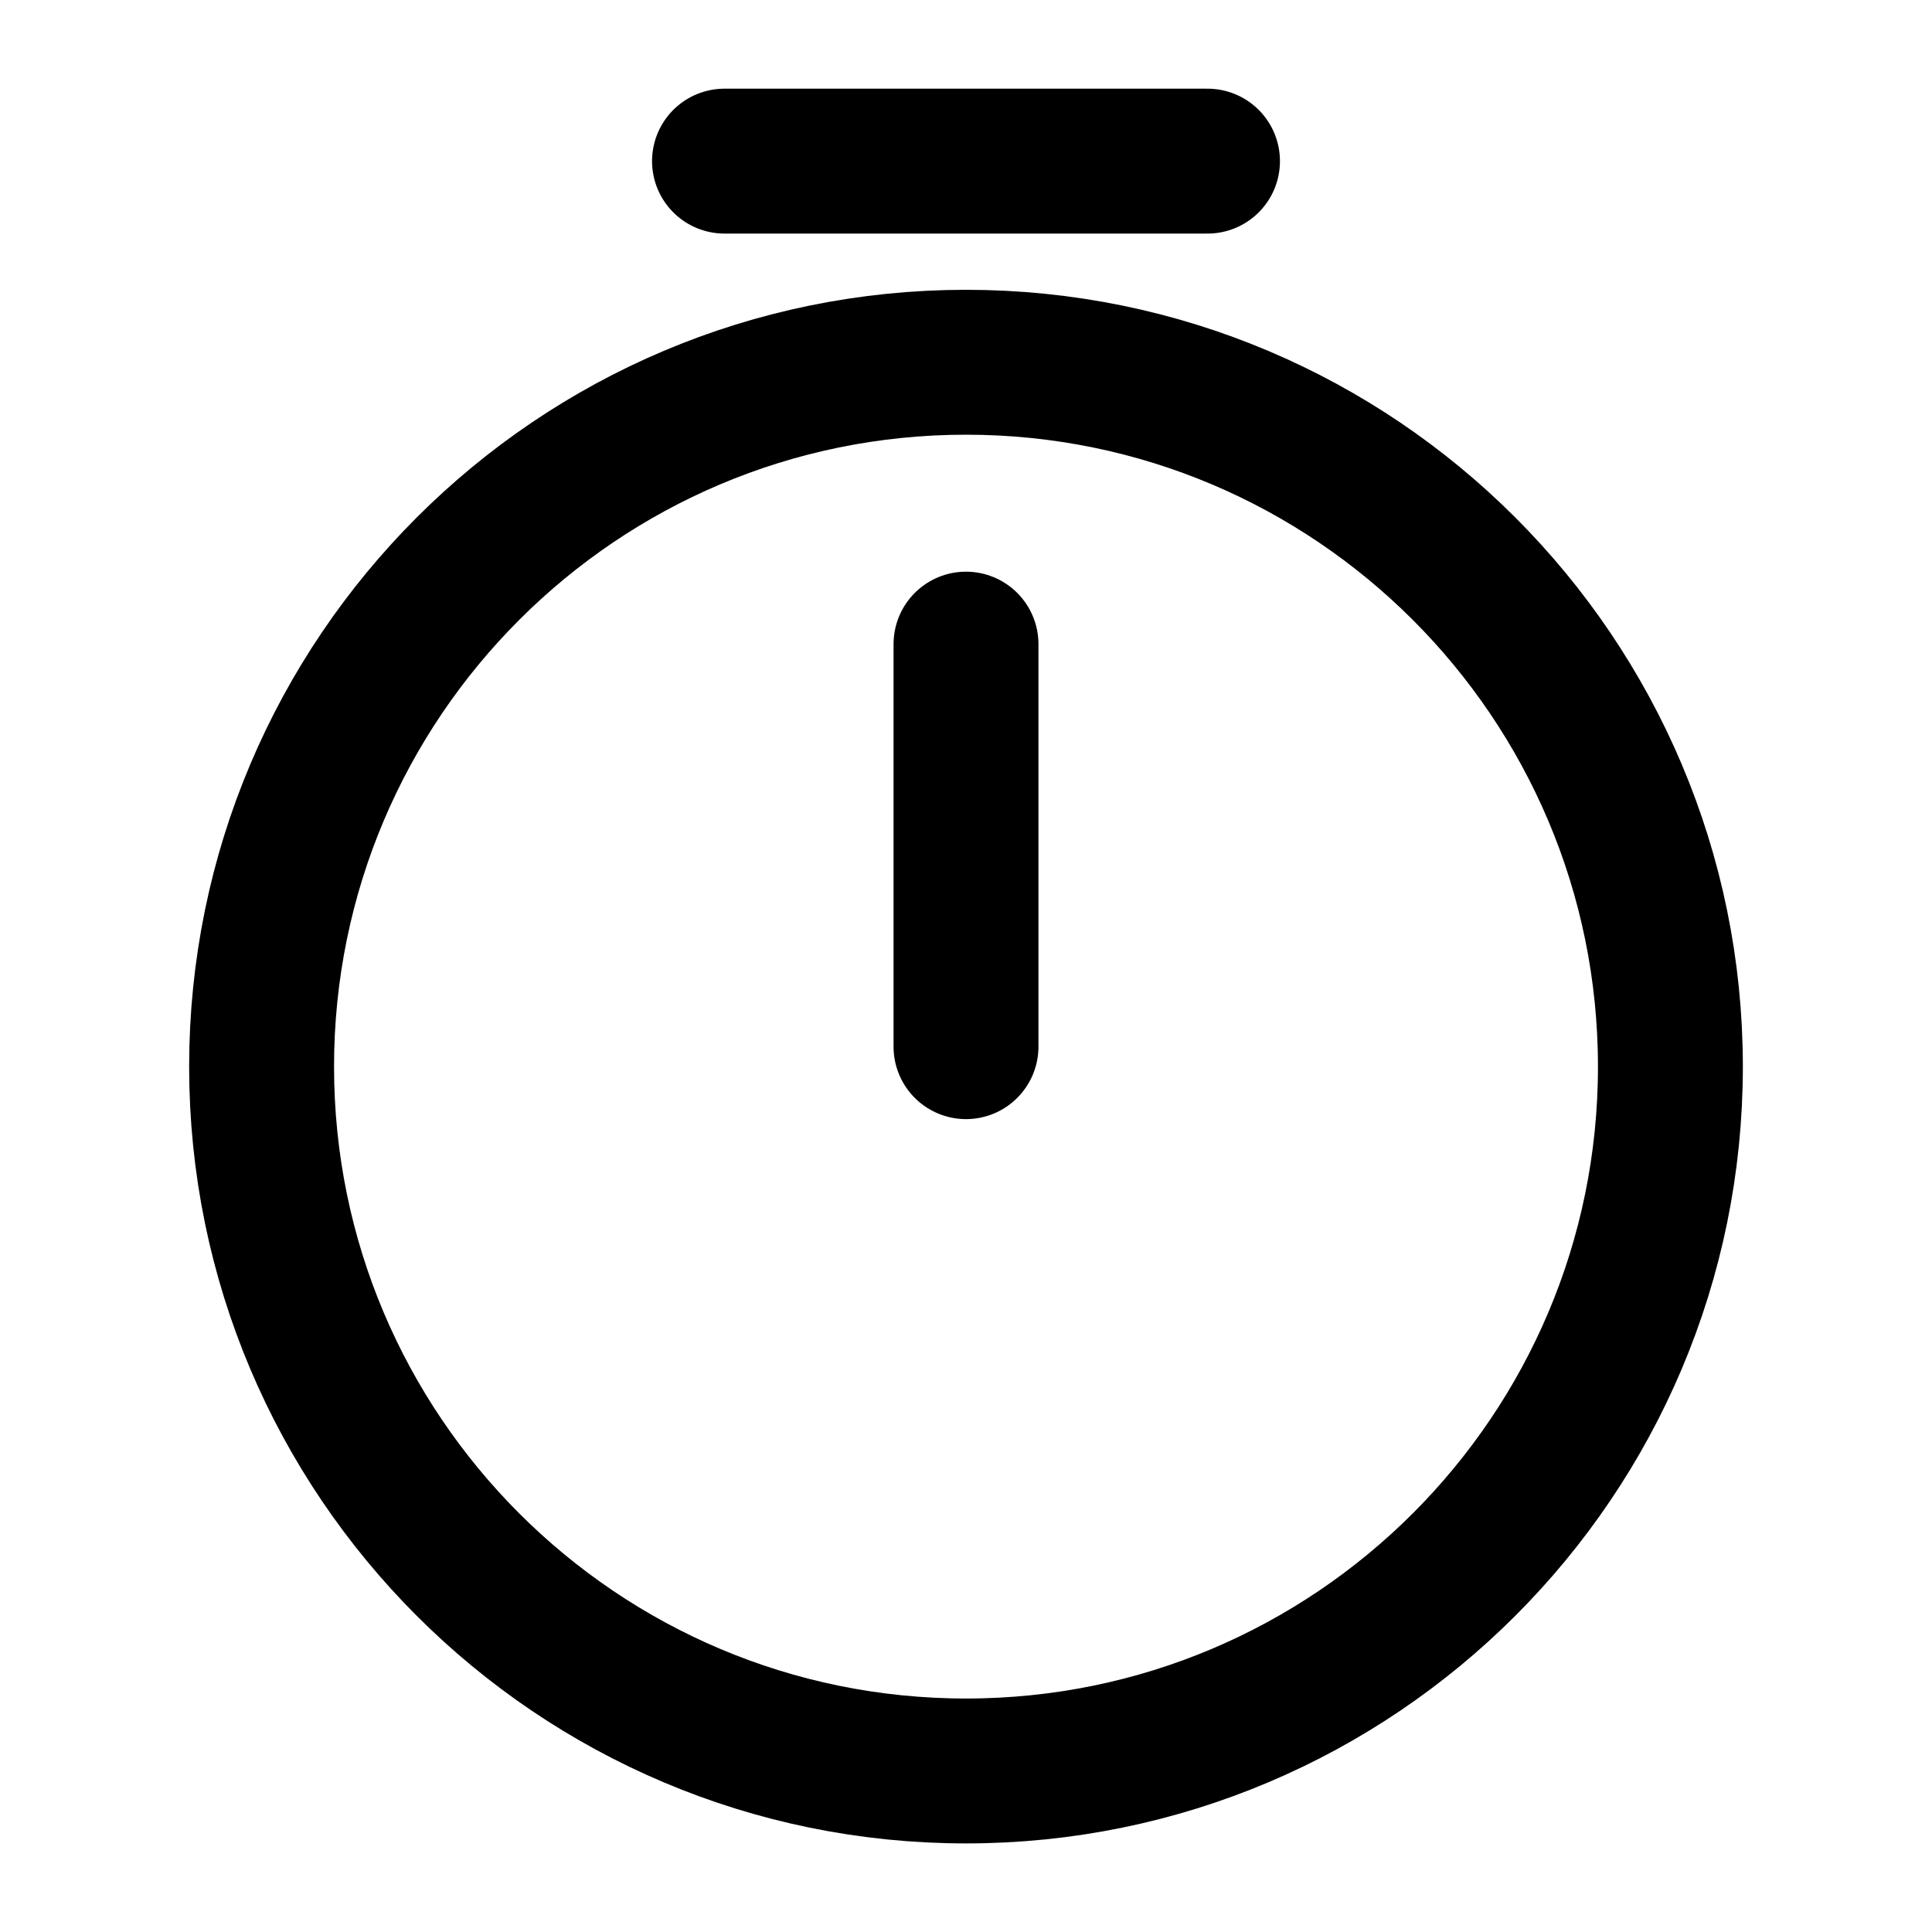
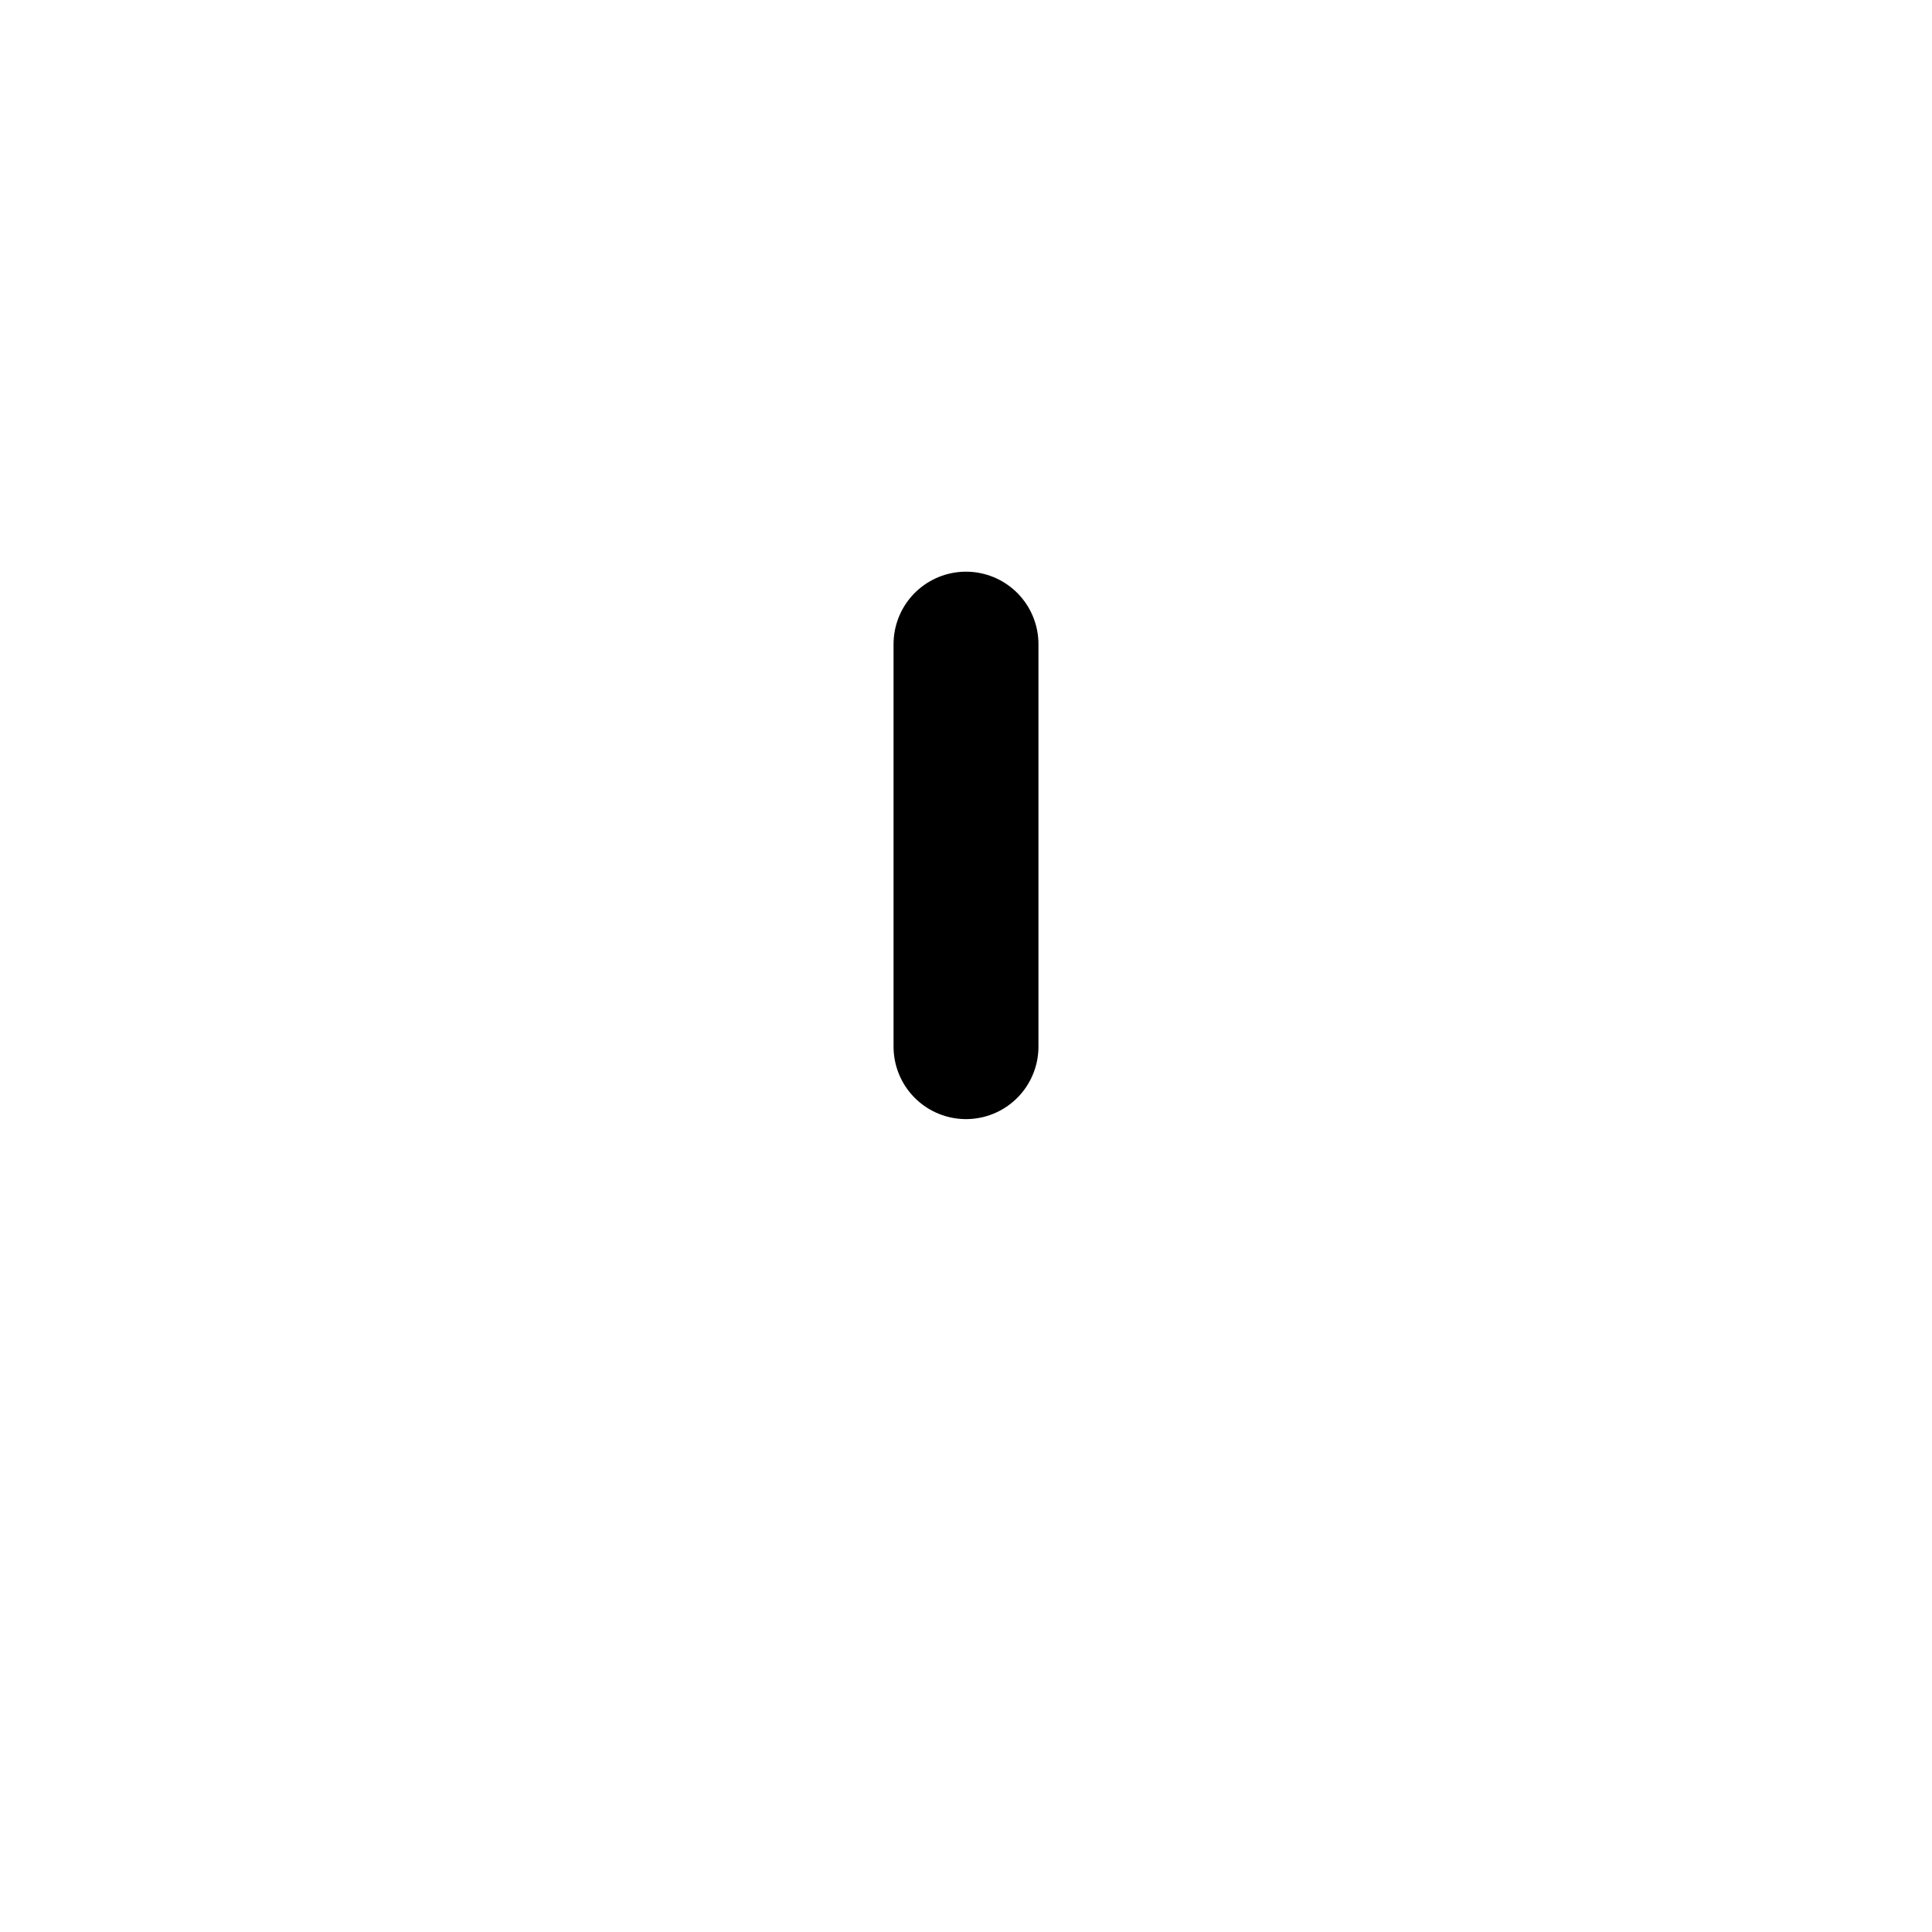
<svg xmlns="http://www.w3.org/2000/svg" width="20" height="20" viewBox="0 0 20 20" fill="none">
-   <path d="M17.292 11.042C17.292 15.067 14.025 18.333 10 18.333C5.975 18.333 2.708 15.067 2.708 11.042C2.708 7.017 5.975 3.75 10 3.75C14.025 3.75 17.292 7.017 17.292 11.042Z" stroke="currentColor" stroke-width="1.5" stroke-linecap="round" stroke-linejoin="round" />
  <path d="M10 6.668V10.835" stroke="currentColor" stroke-width="1.5" stroke-linecap="round" stroke-linejoin="round" />
-   <path d="M7.5 1.668H12.5" stroke="currentColor" stroke-width="1.5" stroke-miterlimit="10" stroke-linecap="round" stroke-linejoin="round" />
</svg>